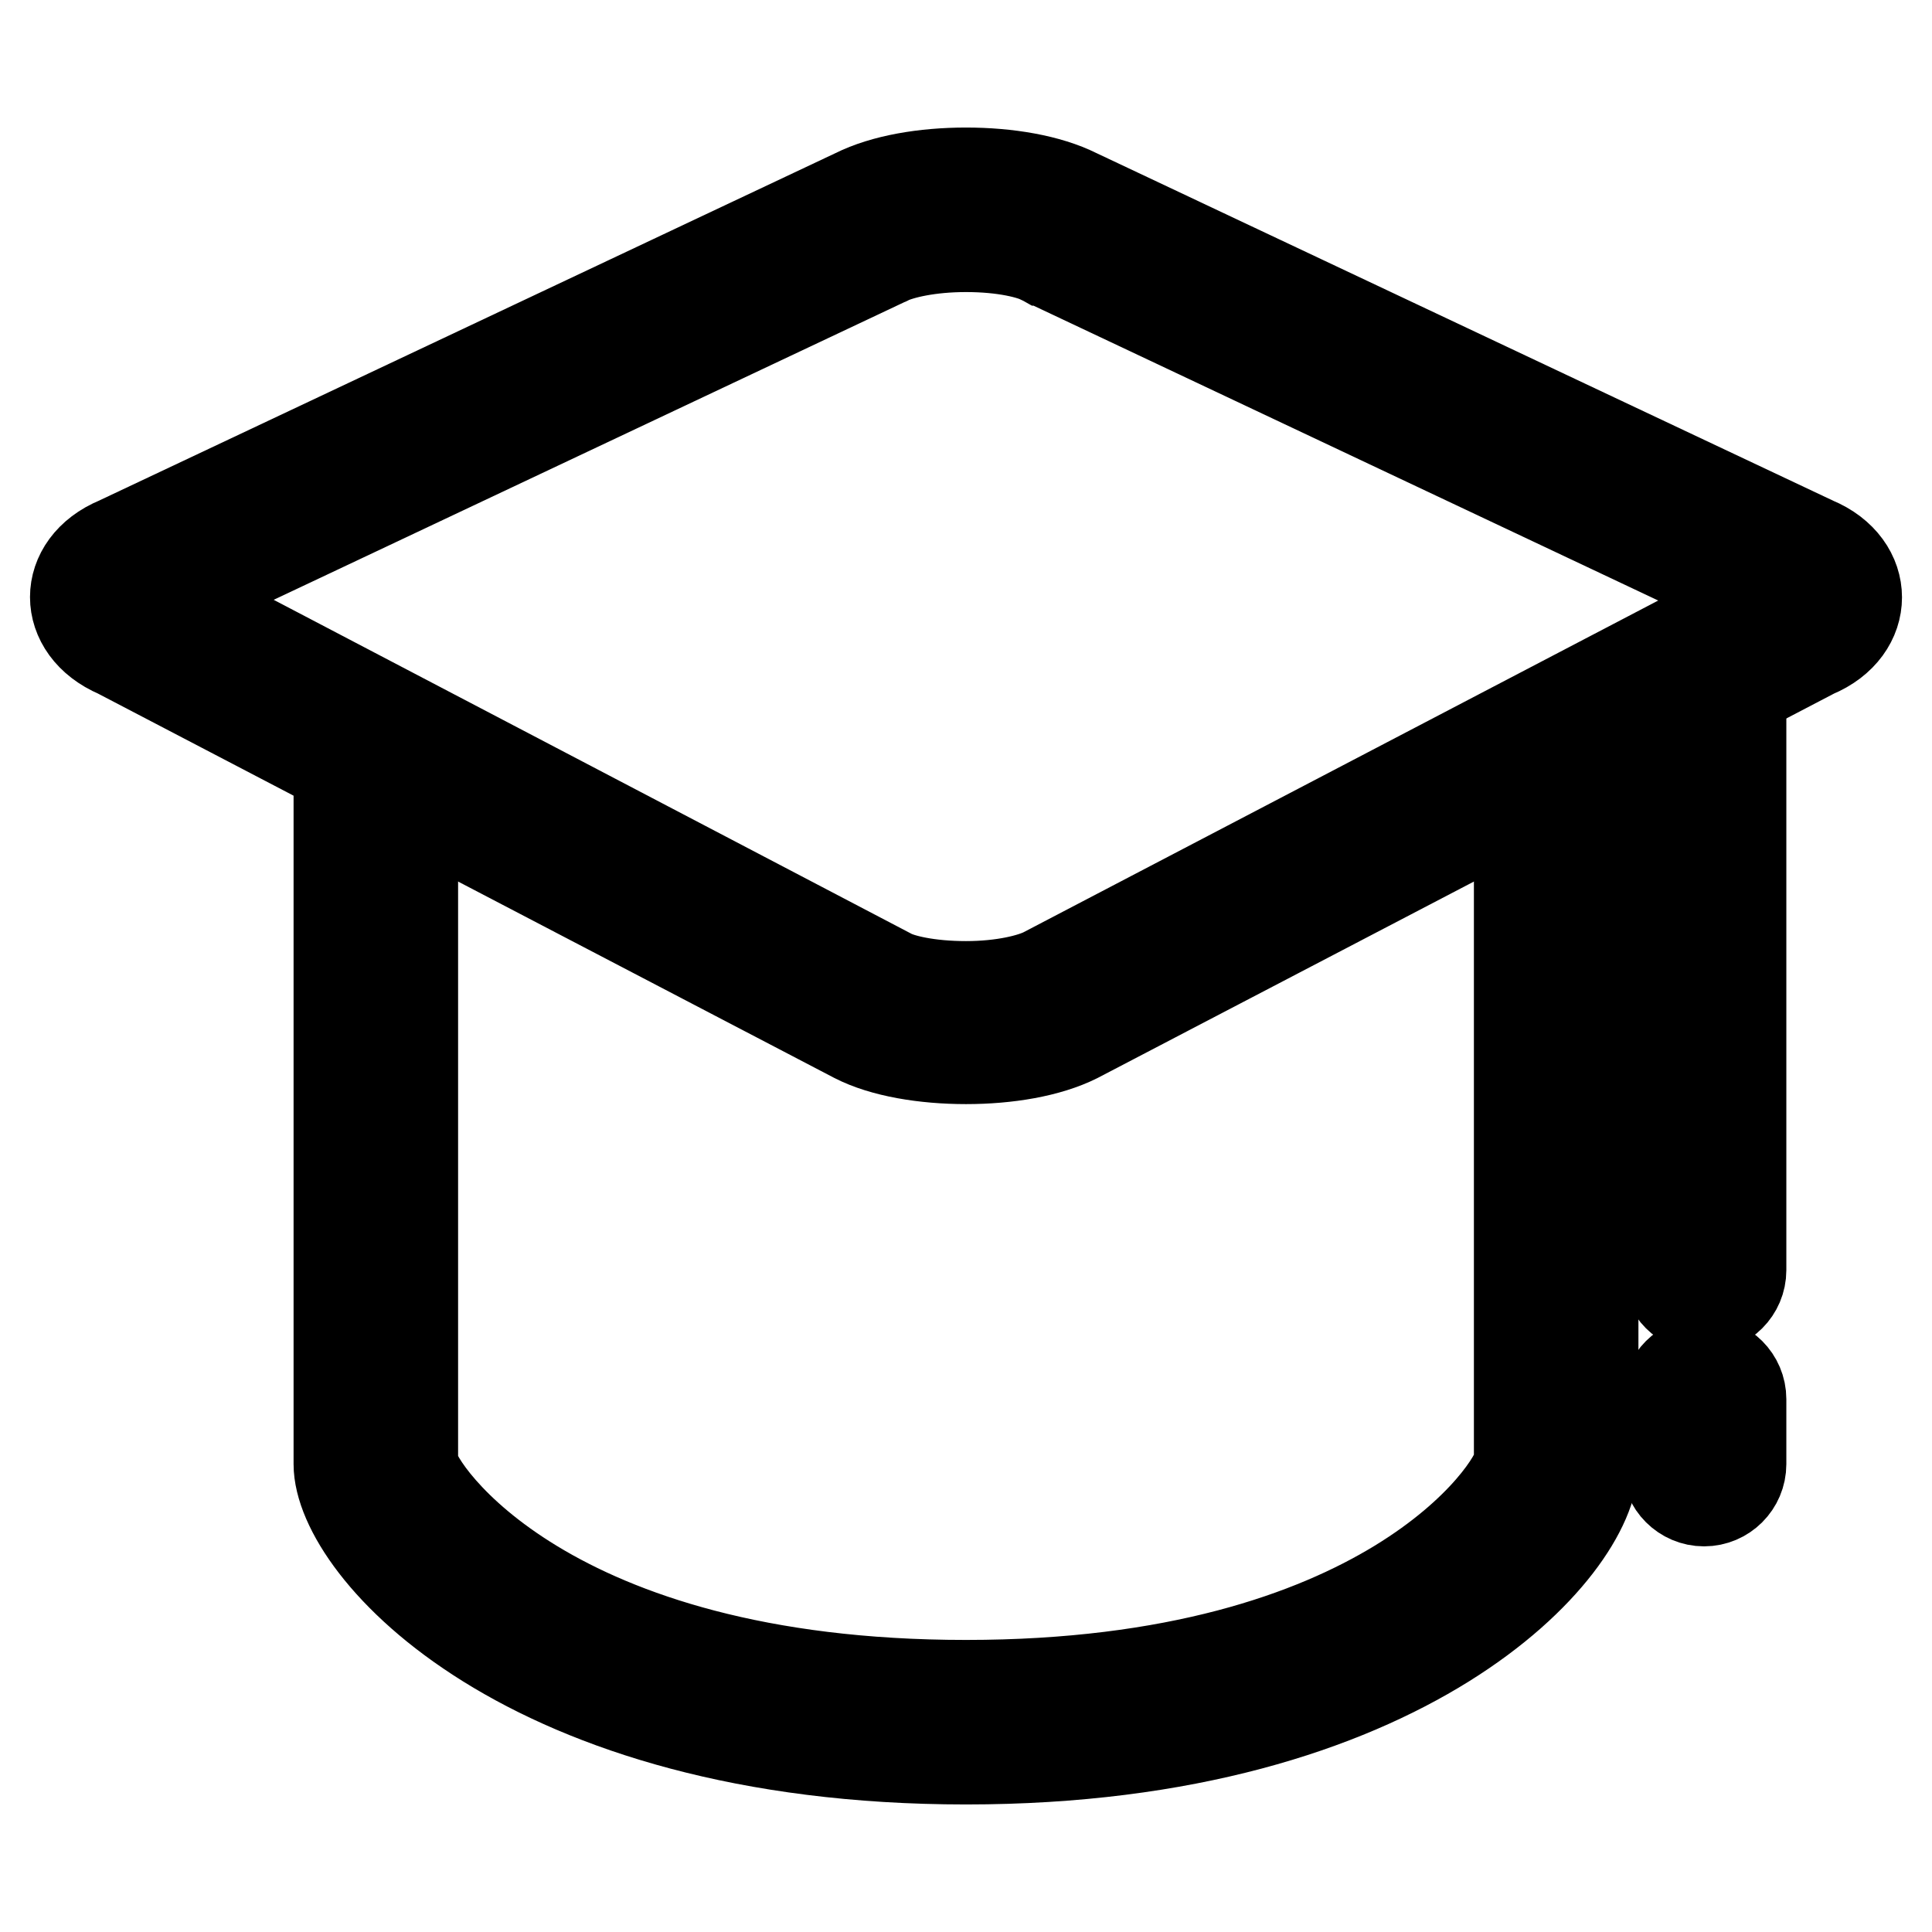
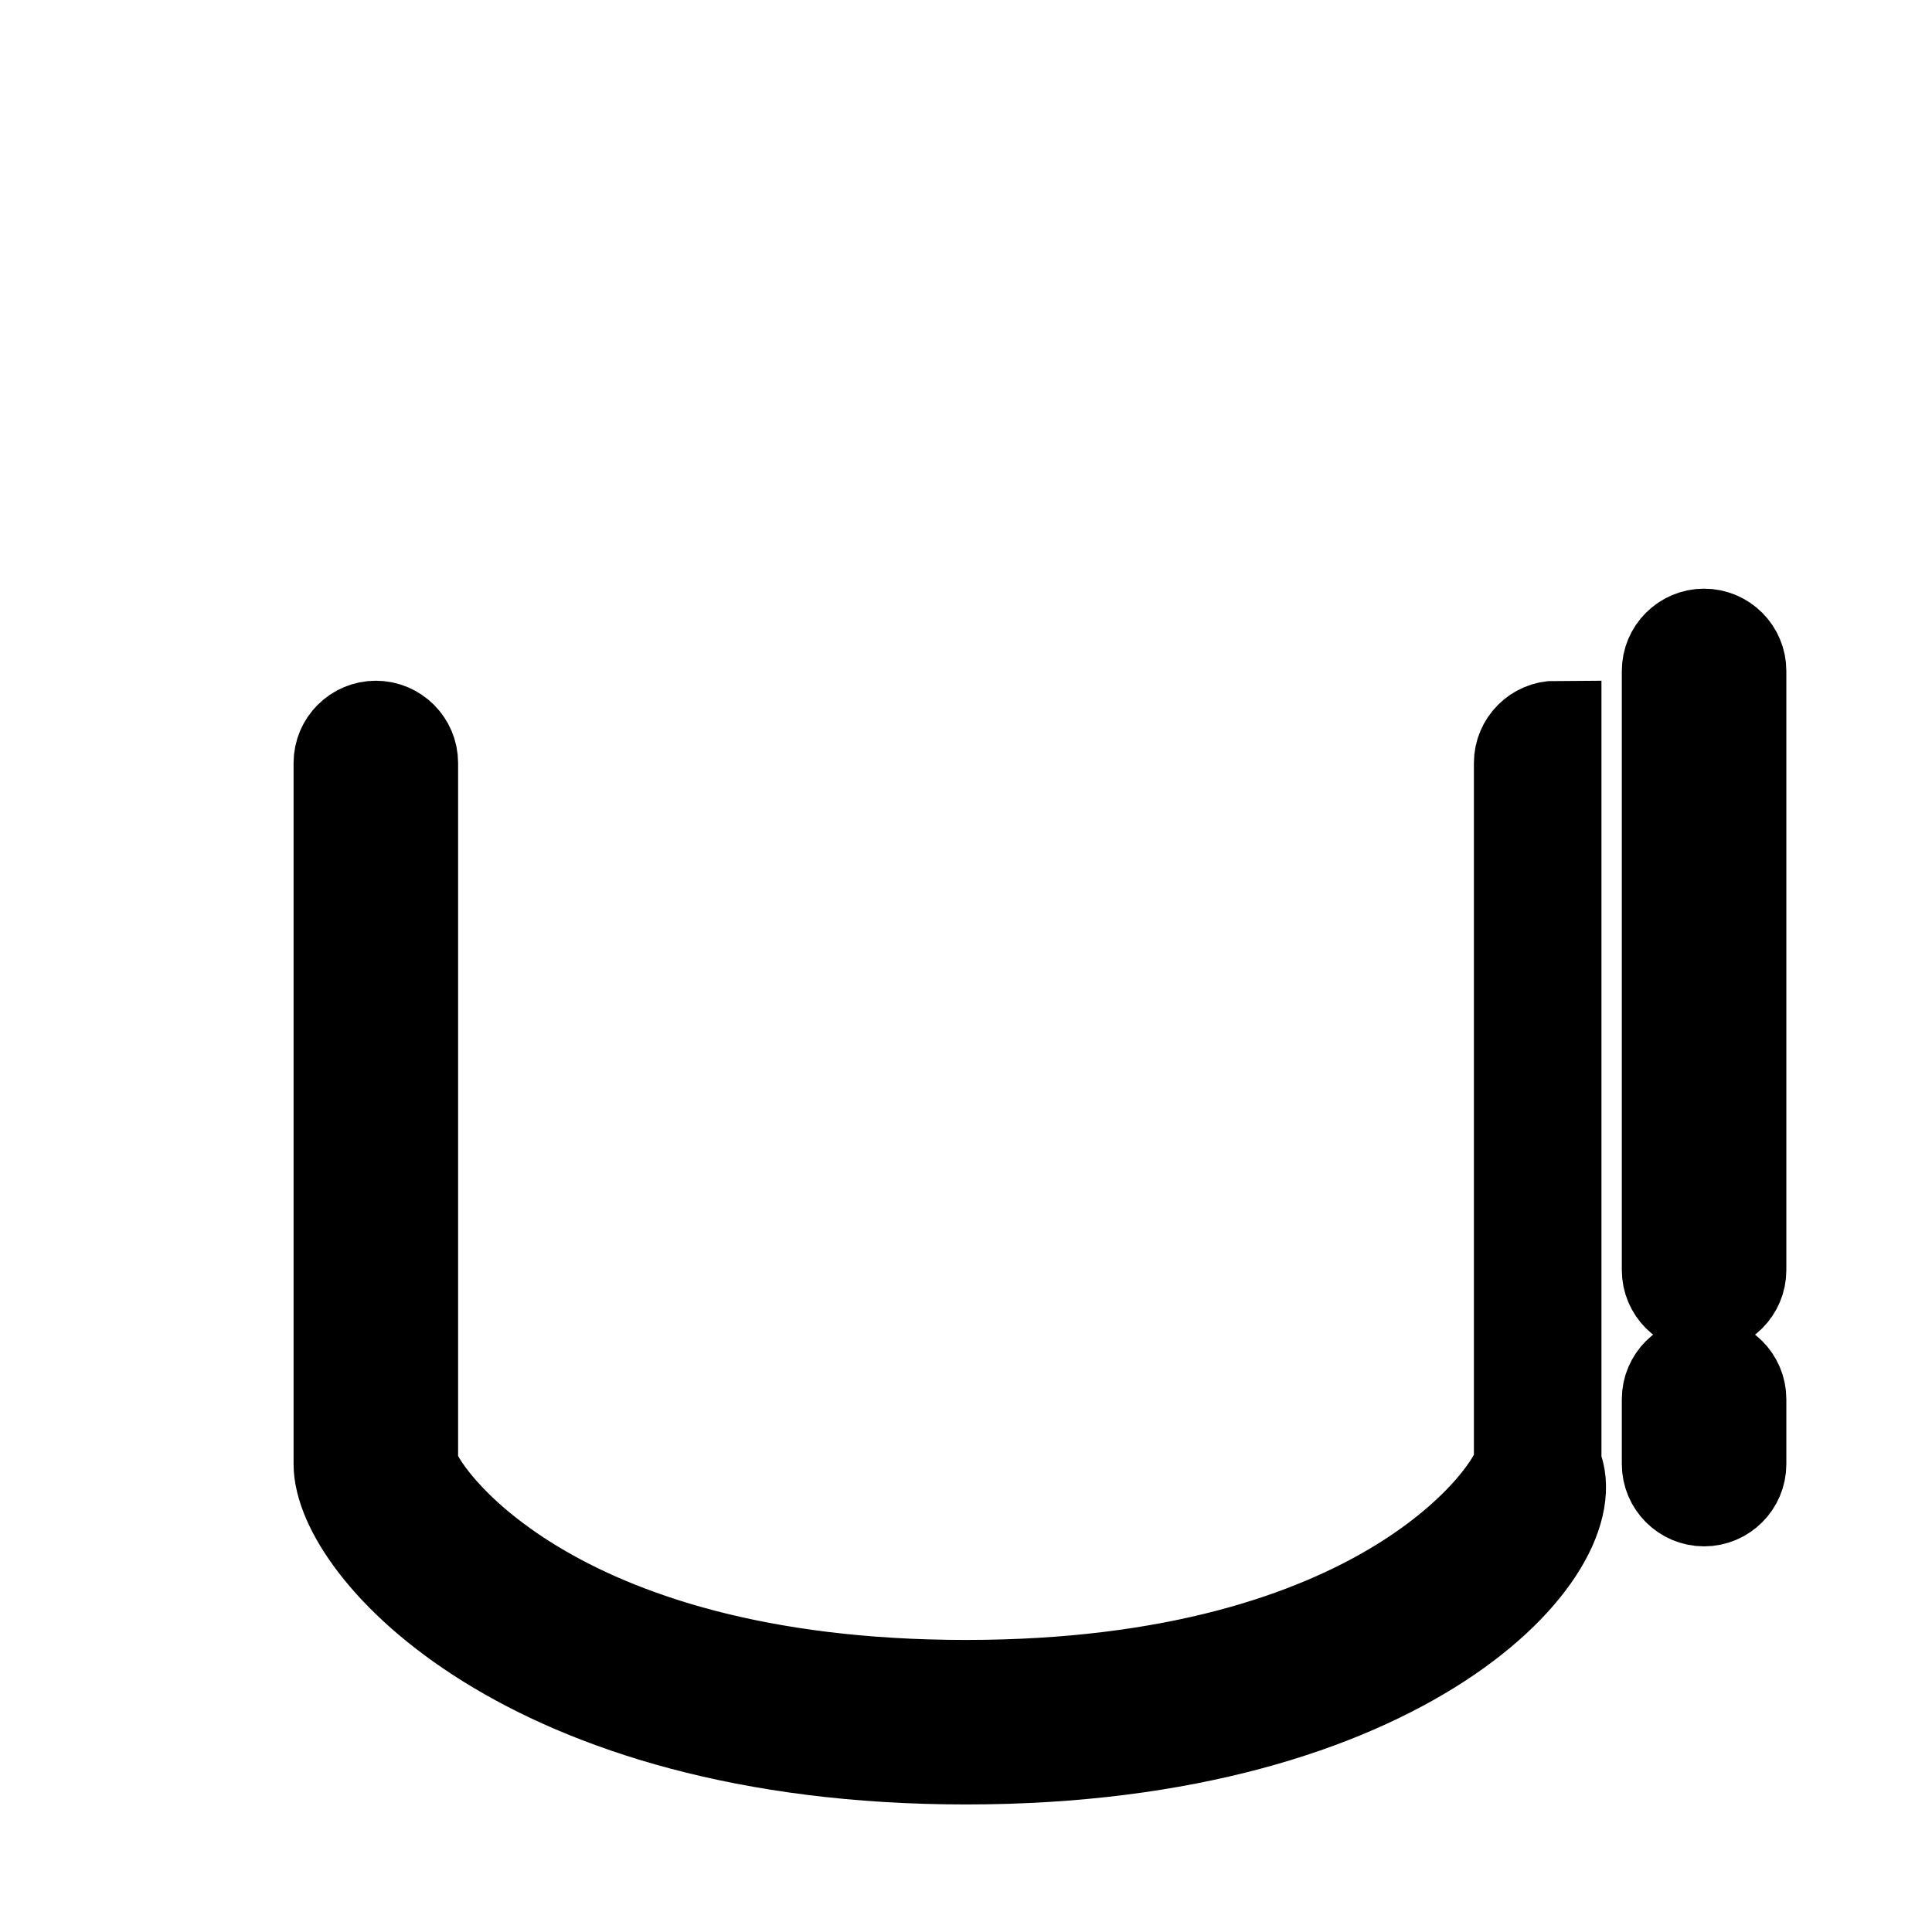
<svg xmlns="http://www.w3.org/2000/svg" version="1.1" x="0px" y="0px" viewBox="0 0 256 256" enable-background="new 0 0 256 256" xml:space="preserve">
  <g>
    <path stroke-width="12" fill-opacity="0" stroke="#000000" d="M225.8,198.9c-2.7,0-4.9-2.2-4.9-4.9v-8.6c0-2.7,2.2-4.9,4.9-4.9s4.9,2.2,4.9,4.9v8.6 C230.7,196.7,228.5,198.9,225.8,198.9z M225.8,173.2c-2.7,0-4.9-2.2-4.9-4.9V88.9c0-2.7,2.2-4.9,4.9-4.9s4.9,2.2,4.9,4.9v79.4 C230.7,171,228.5,173.2,225.8,173.2z" />
-     <path stroke-width="12" fill-opacity="0" stroke="#000000" d="M128,32.7c5,0,8.7,0.9,10.3,1.8c0.1,0,0.2,0.1,0.2,0.1l94.7,44.7l-94.9,49.6c-1.6,0.8-5.3,1.8-10.3,1.8 s-8.7-0.9-10.1-1.7L22.8,79.2l94.7-44.7c0.1,0,0.2-0.1,0.2-0.1C119.4,33.6,123.1,32.7,128,32.7 M128,22.9c-5.5,0-10.9,0.9-14.7,2.8 L15.6,71.8c-7.5,3.1-7.5,11.5,0,14.7l97.7,51c3.7,1.9,9.2,2.8,14.7,2.8c5.5,0,10.9-0.9,14.7-2.8l97.7-51c7.5-3.1,7.5-11.6,0-14.7 l-97.7-46.1C138.9,23.8,133.5,22.9,128,22.9z" />
-     <path stroke-width="12" fill-opacity="0" stroke="#000000" d="M128,233.1c-58.4,0-83.1-28-83.1-39.1v-92.9c0-2.7,2.2-4.9,4.9-4.9c2.7,0,4.9,2.2,4.9,4.9V194 c0.5,3.6,17.8,29.3,73.3,29.3c55.5,0,72.8-25.8,73.3-29.5v-92.7c0-2.7,2.2-4.9,4.9-4.9c2.7,0,4.9,2.2,4.9,4.9V194 C211.1,205.1,186.4,233.1,128,233.1z" />
+     <path stroke-width="12" fill-opacity="0" stroke="#000000" d="M128,233.1c-58.4,0-83.1-28-83.1-39.1v-92.9c0-2.7,2.2-4.9,4.9-4.9c2.7,0,4.9,2.2,4.9,4.9V194 c0.5,3.6,17.8,29.3,73.3,29.3c55.5,0,72.8-25.8,73.3-29.5v-92.7c0-2.7,2.2-4.9,4.9-4.9V194 C211.1,205.1,186.4,233.1,128,233.1z" />
  </g>
</svg>